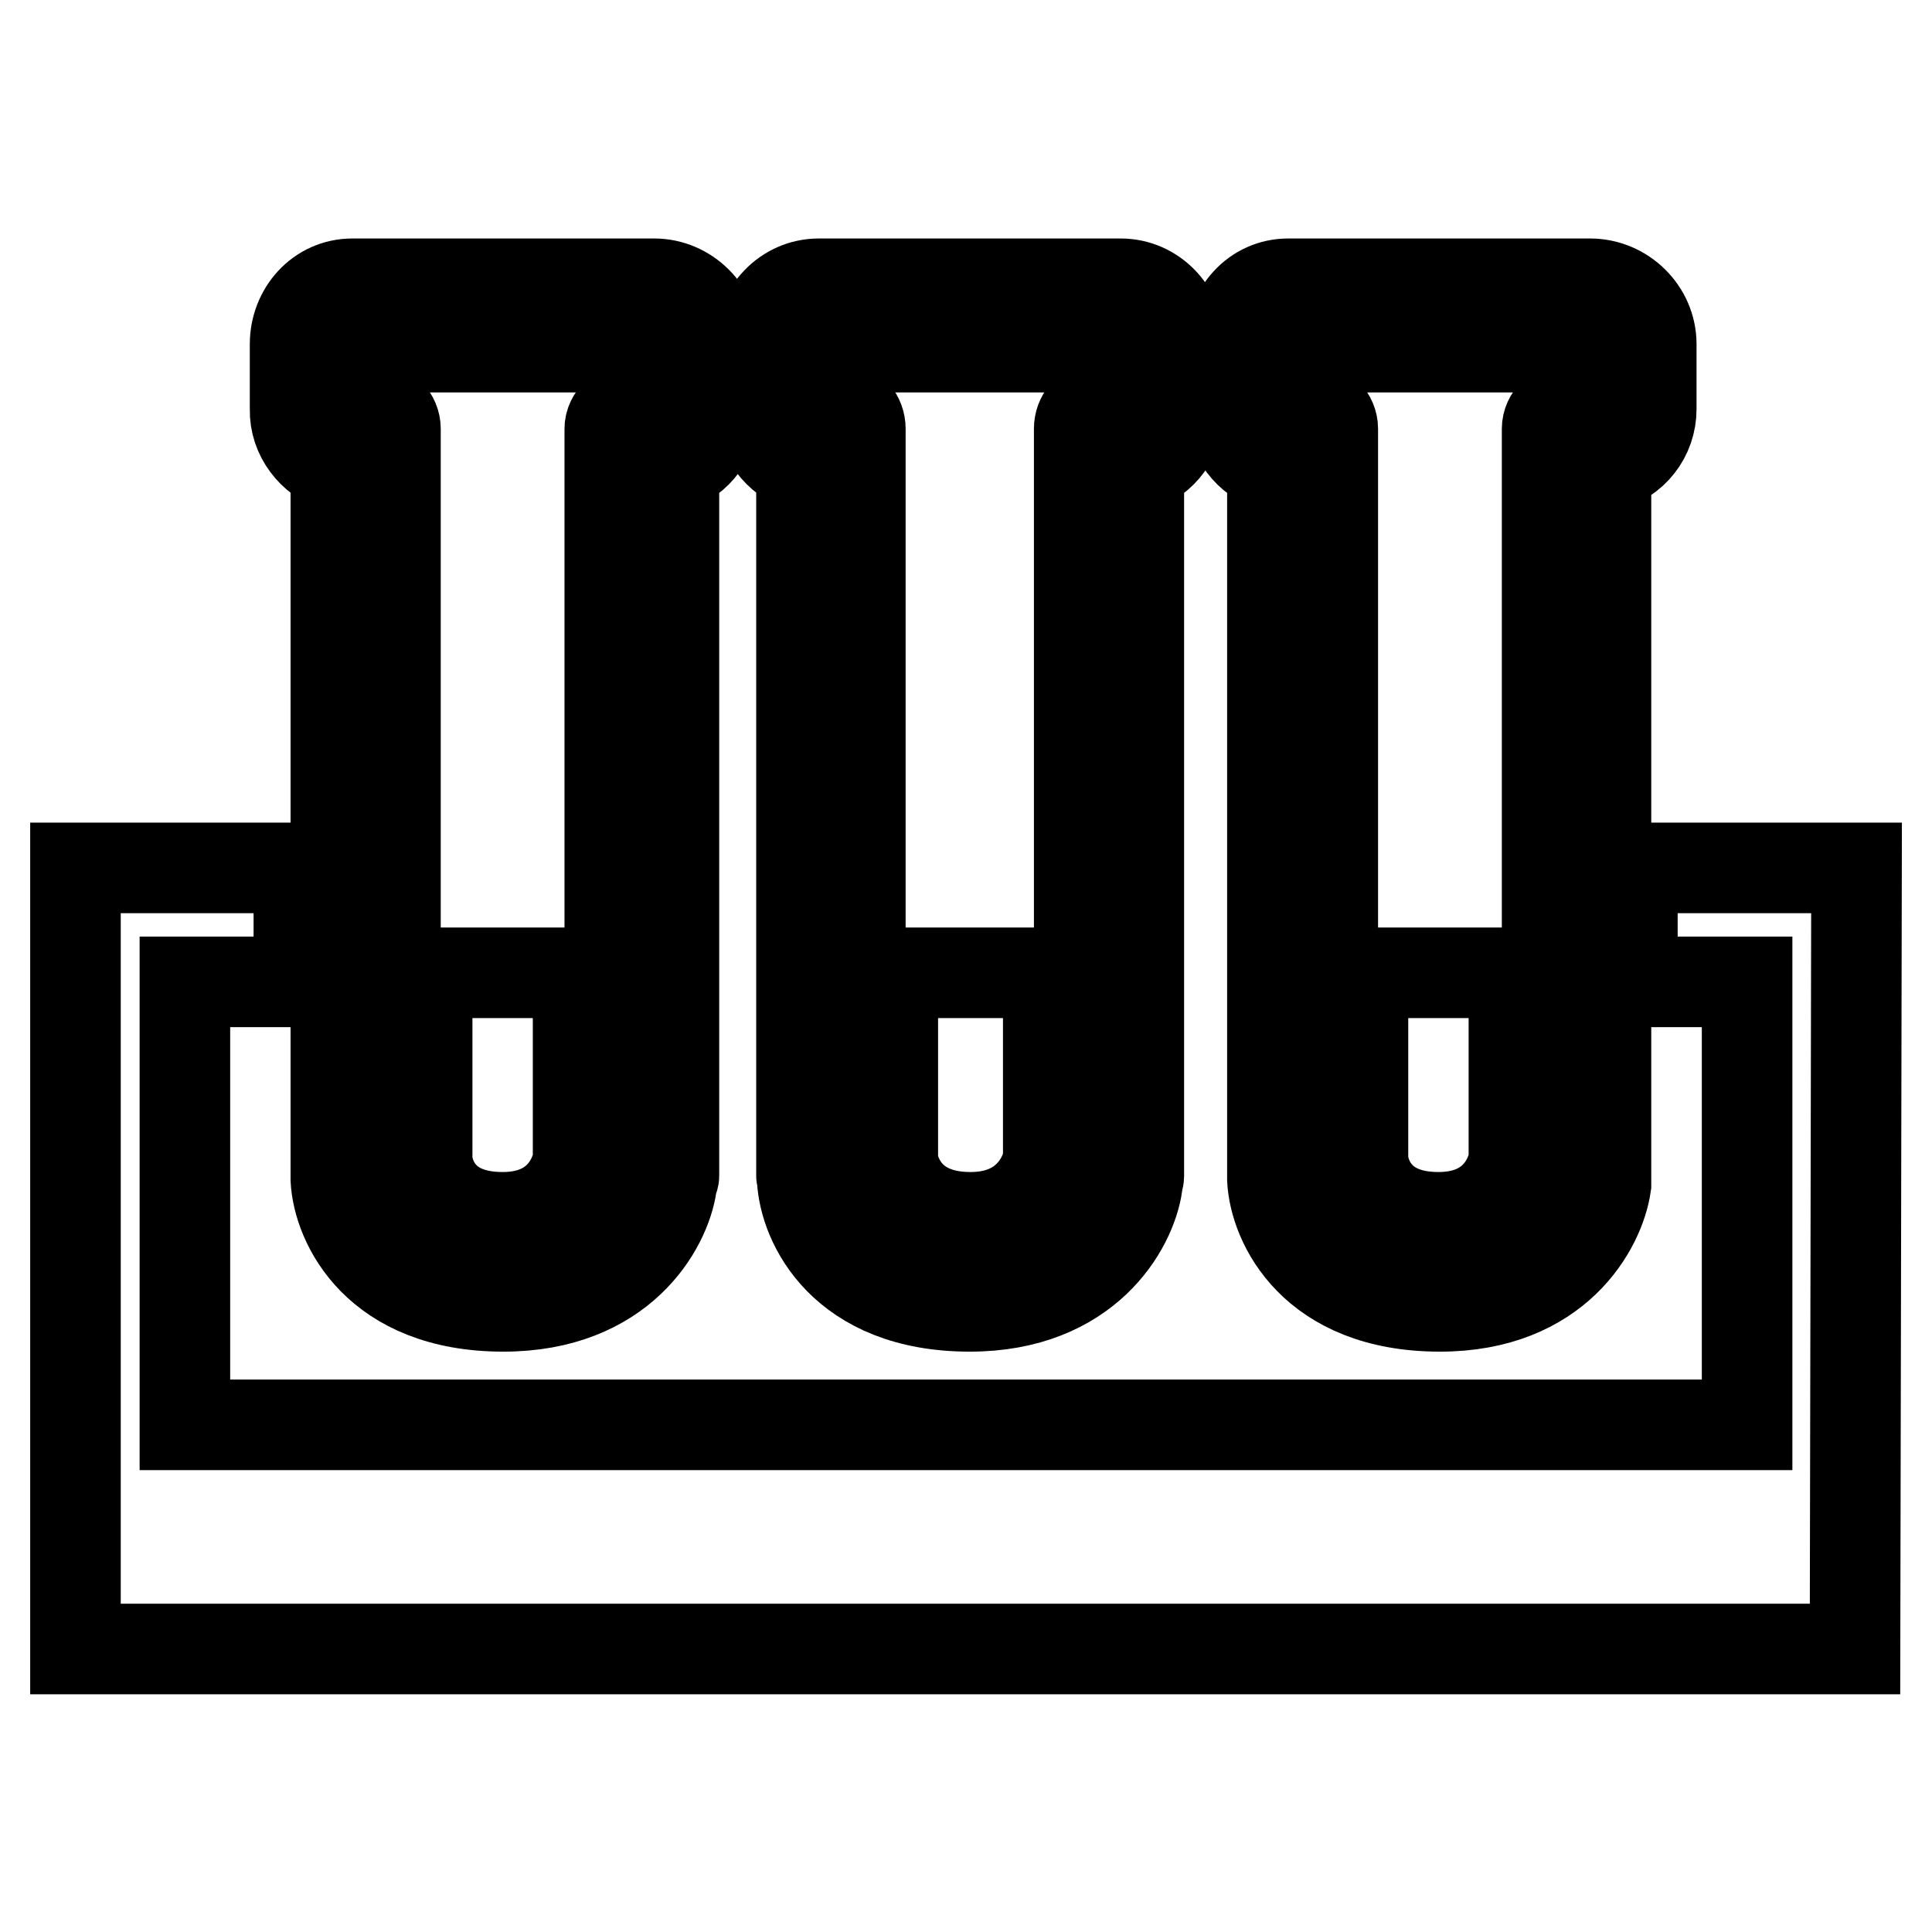
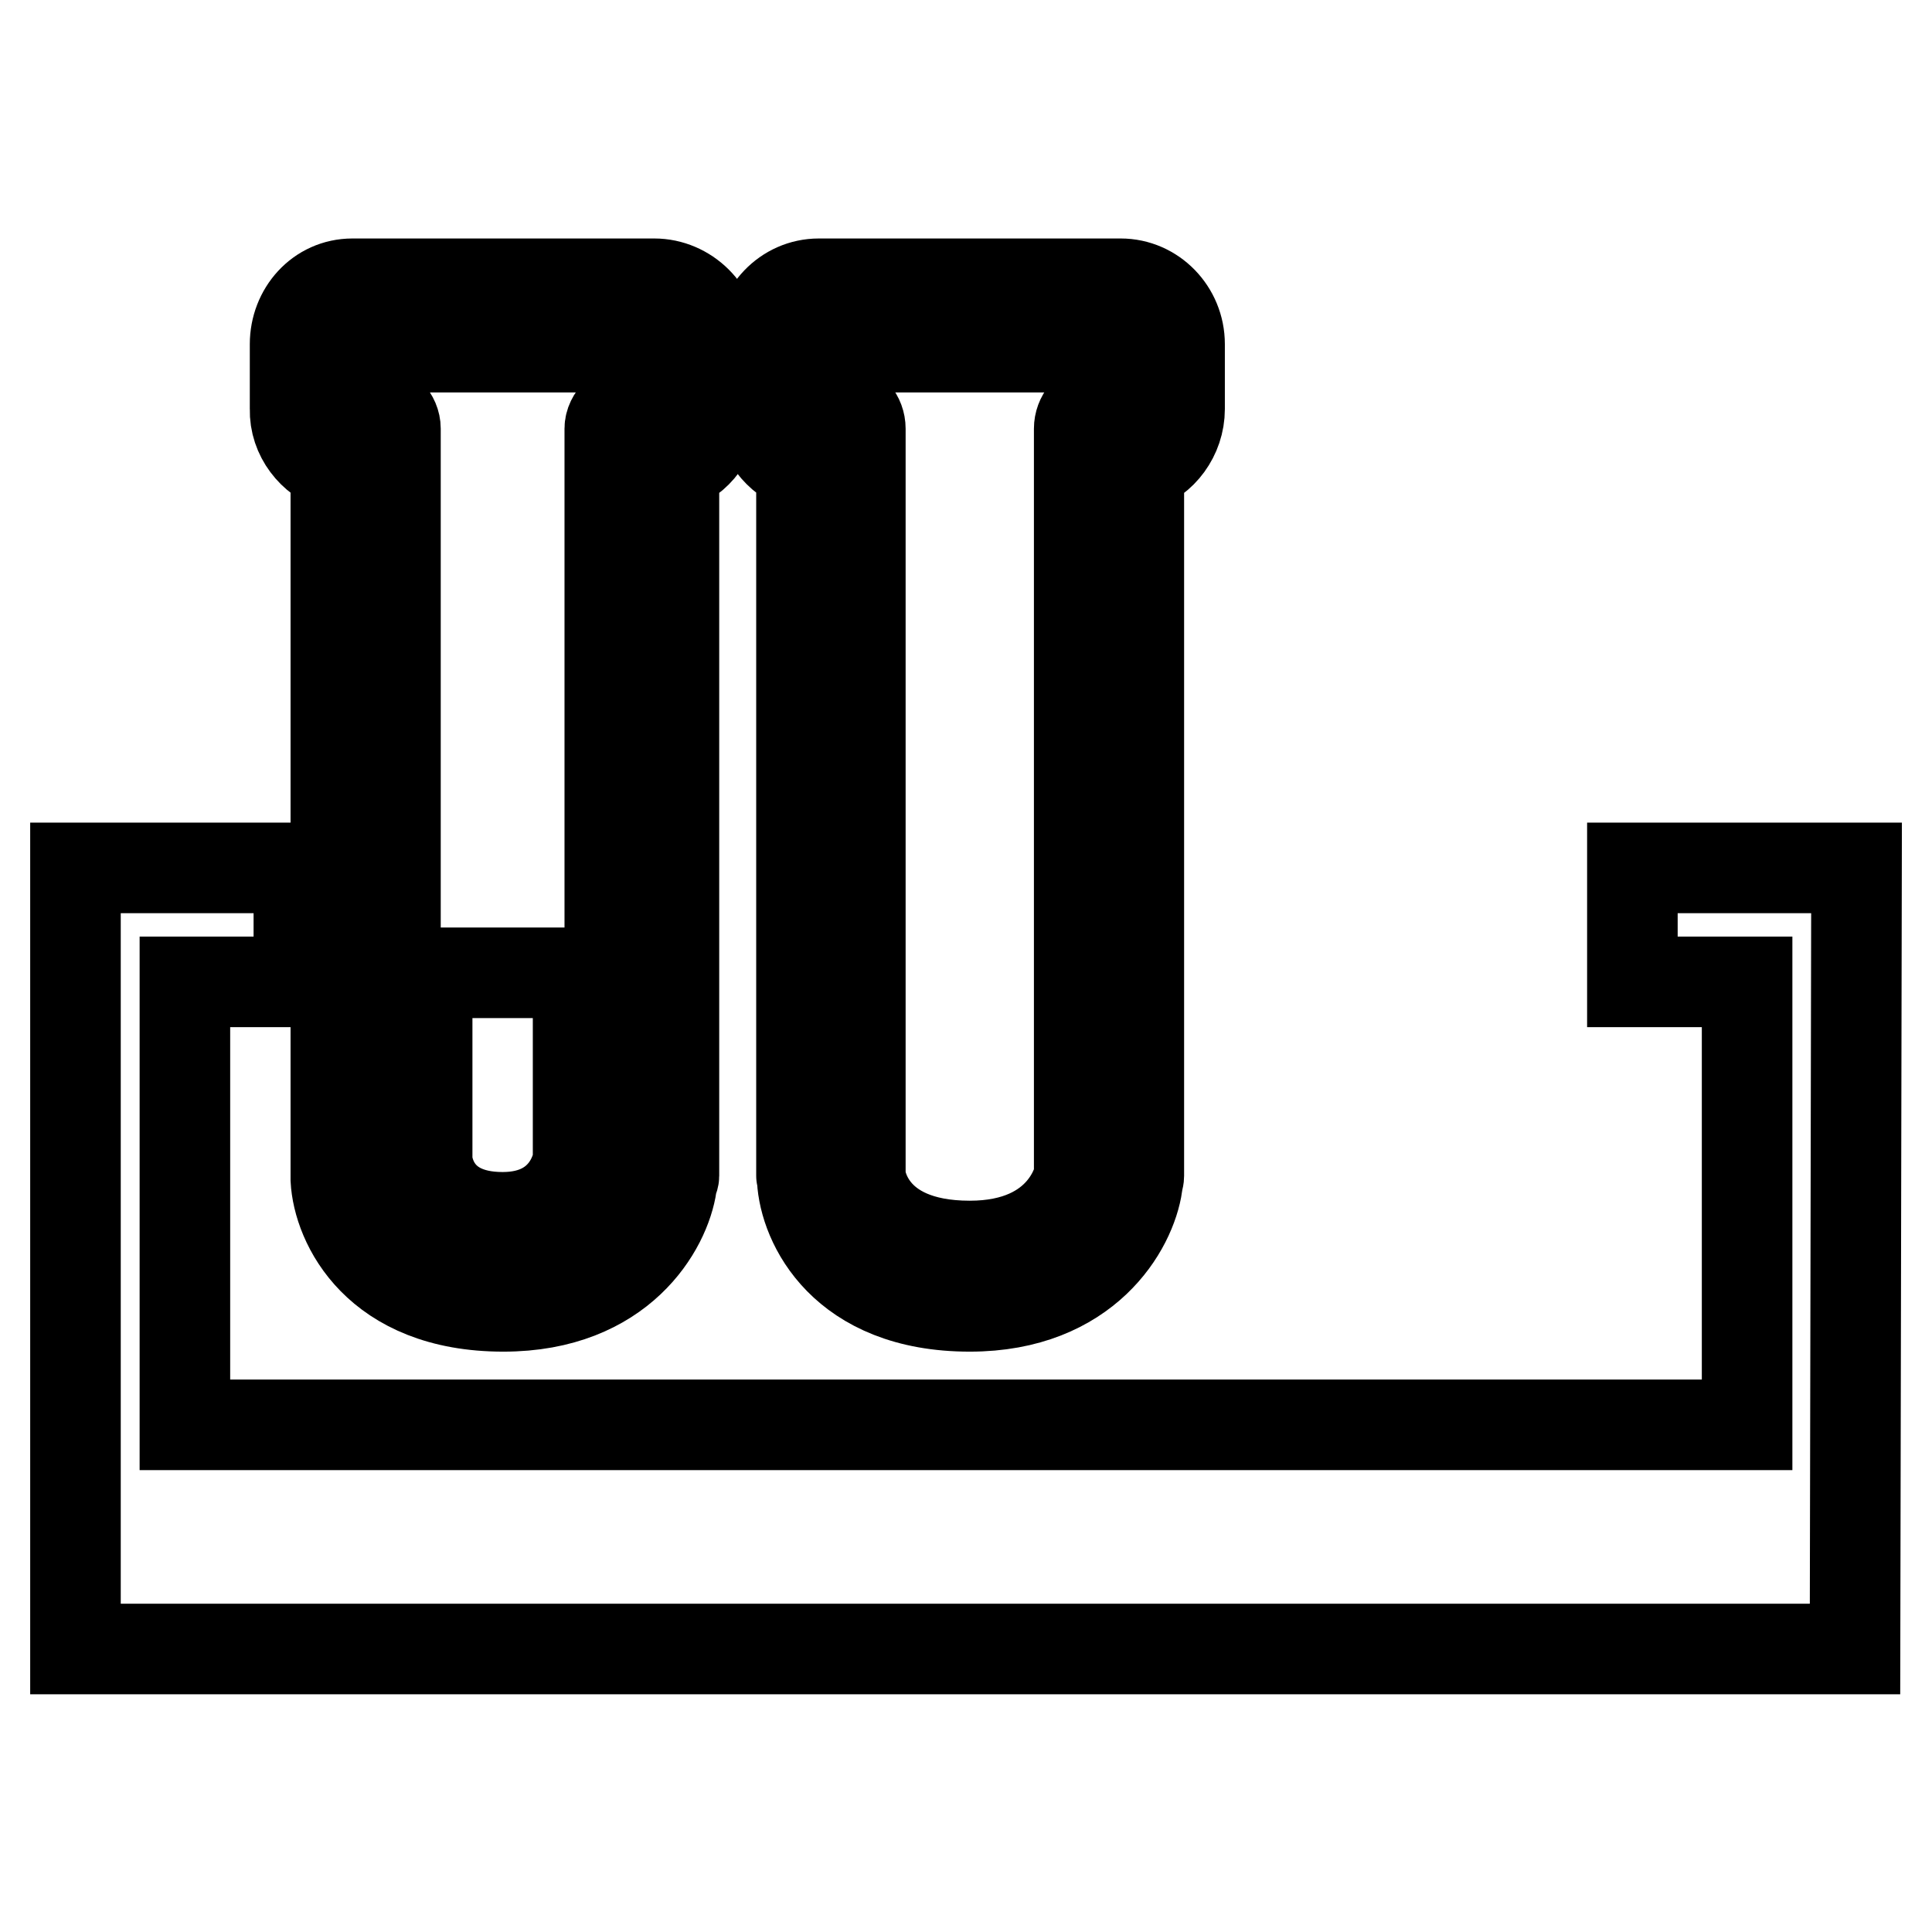
<svg xmlns="http://www.w3.org/2000/svg" version="1.1" x="0px" y="0px" viewBox="0 0 256 256" enable-background="new 0 0 256 256" xml:space="preserve">
  <g>
    <g>
      <g>
        <g>
          <path stroke-width="12" fill-opacity="0" stroke="#000000" d="M44.5,61.8v94c0,0.1,0,0.3,0,0.5c0.3,5.8,5.4,16.8,22.2,16.8c15.6,0,21.5-10.5,22.3-16.1c0-0.4,0.3-0.8,0.3-1.2v-94c3-0.9,5.4-4,5.4-7.6v-8.6c0-4.4-3.7-8-8-8h-40c-4.4,0-7.6,3.7-7.6,8v8.6C39,57.8,41.5,60.8,44.5,61.8z M46.9,48.4c0-1.5,1.1-2.4,2.6-2.4h34.4c1.5,0,3,0.9,3,2.4v3c0,1.5-1.5,2.5-3,2.5h-0.1c-1.5,0-3,1.4-3,2.9v99c0,0-1.4,9.3-14.2,9.3c-13.7,0-14.2-9.3-14.2-9.3v-99c0-1.5-1.3-2.9-2.8-2.9h-0.1c-1.5,0-2.6-1-2.6-2.5L46.9,48.4L46.9,48.4z" />
          <path stroke-width="12" fill-opacity="0" stroke="#000000" d="M66.6,161.3c9,0,10-7.6,10-7.6v-24.8h-20v24.8C56.6,153.7,56.9,161.3,66.6,161.3z" />
          <path stroke-width="12" fill-opacity="0" stroke="#000000" d="M106.2,61.8v94c0,0.1,0.1,0.3,0.1,0.5c0.3,5.8,5.4,16.8,22.2,16.8c15.5,0,21.4-10.5,22.2-16.1c0-0.4,0.2-0.8,0.2-1.2v-94c3-0.9,5.4-4,5.4-7.6v-8.6c0-4.4-3.5-8-7.8-8h-40c-4.4,0-7.8,3.7-7.8,8v8.6C100.8,57.8,103.2,60.8,106.2,61.8z M108.6,48.4c0-1.5,1.2-2.4,2.7-2.4h34.4c1.5,0,2.8,0.9,2.8,2.4v3c0,1.5-1.3,2.5-2.8,2.5h-0.1c-1.5,0-2.6,1.4-2.6,2.9v99c0,0-1.7,9.3-14.5,9.3c-13.8,0-14.5-9.3-14.5-9.3v-99c0-1.5-1.1-2.9-2.6-2.9h-0.1c-1.5,0-2.7-1-2.7-2.5L108.6,48.4L108.6,48.4z" />
-           <path stroke-width="12" fill-opacity="0" stroke="#000000" d="M128.6,161.3c9,0,10.3-7.6,10.3-7.6v-24.8h-20.6v24.8C118.3,153.7,119,161.3,128.6,161.3z" />
-           <path stroke-width="12" fill-opacity="0" stroke="#000000" d="M168.6,61.8v94c0,0.1,0,0.3,0,0.5c0.3,5.8,5.4,16.8,22.2,16.8c15.5,0,21.2-10.5,22-16.1c0-0.4,0-0.8,0-1.2v-94c3.6-0.9,6-4,6-7.6v-8.6c0-4.4-3.7-8-8.1-8h-40c-4.4,0-7.6,3.7-7.6,8v8.6C163.1,57.8,165.5,60.8,168.6,61.8z M171,48.4c0-1.5,1-2.4,2.5-2.4h34.5c1.5,0,2.4,0.9,2.4,2.4v3c0,1.5-0.9,2.5-2.4,2.5h-0.1c-1.5,0-2.9,1.4-2.9,2.9v99c0,0-1.4,9.3-14.2,9.3c-13.8,0-14.2-9.3-14.2-9.3v-99c0-1.5-1.3-2.9-2.8-2.9h-0.1c-1.5,0-2.5-1-2.5-2.5V48.4L171,48.4z" />
-           <path stroke-width="12" fill-opacity="0" stroke="#000000" d="M190.6,161.3c9,0,10-7.6,10-7.6v-24.8h-20v24.8C180.6,153.7,181,161.3,190.6,161.3z" />
          <path stroke-width="12" fill-opacity="0" stroke="#000000" d="M216.3 115L216.3 130.1 231.5 130.1 231.5 188.8 24.5 188.8 24.5 130.1 39.6 130.1 39.6 115 10 115 10 218.5 245.8 218.5 246 115 z" />
        </g>
      </g>
      <g />
      <g />
      <g />
      <g />
      <g />
      <g />
      <g />
      <g />
      <g />
      <g />
      <g />
      <g />
      <g />
      <g />
      <g />
    </g>
  </g>
</svg>